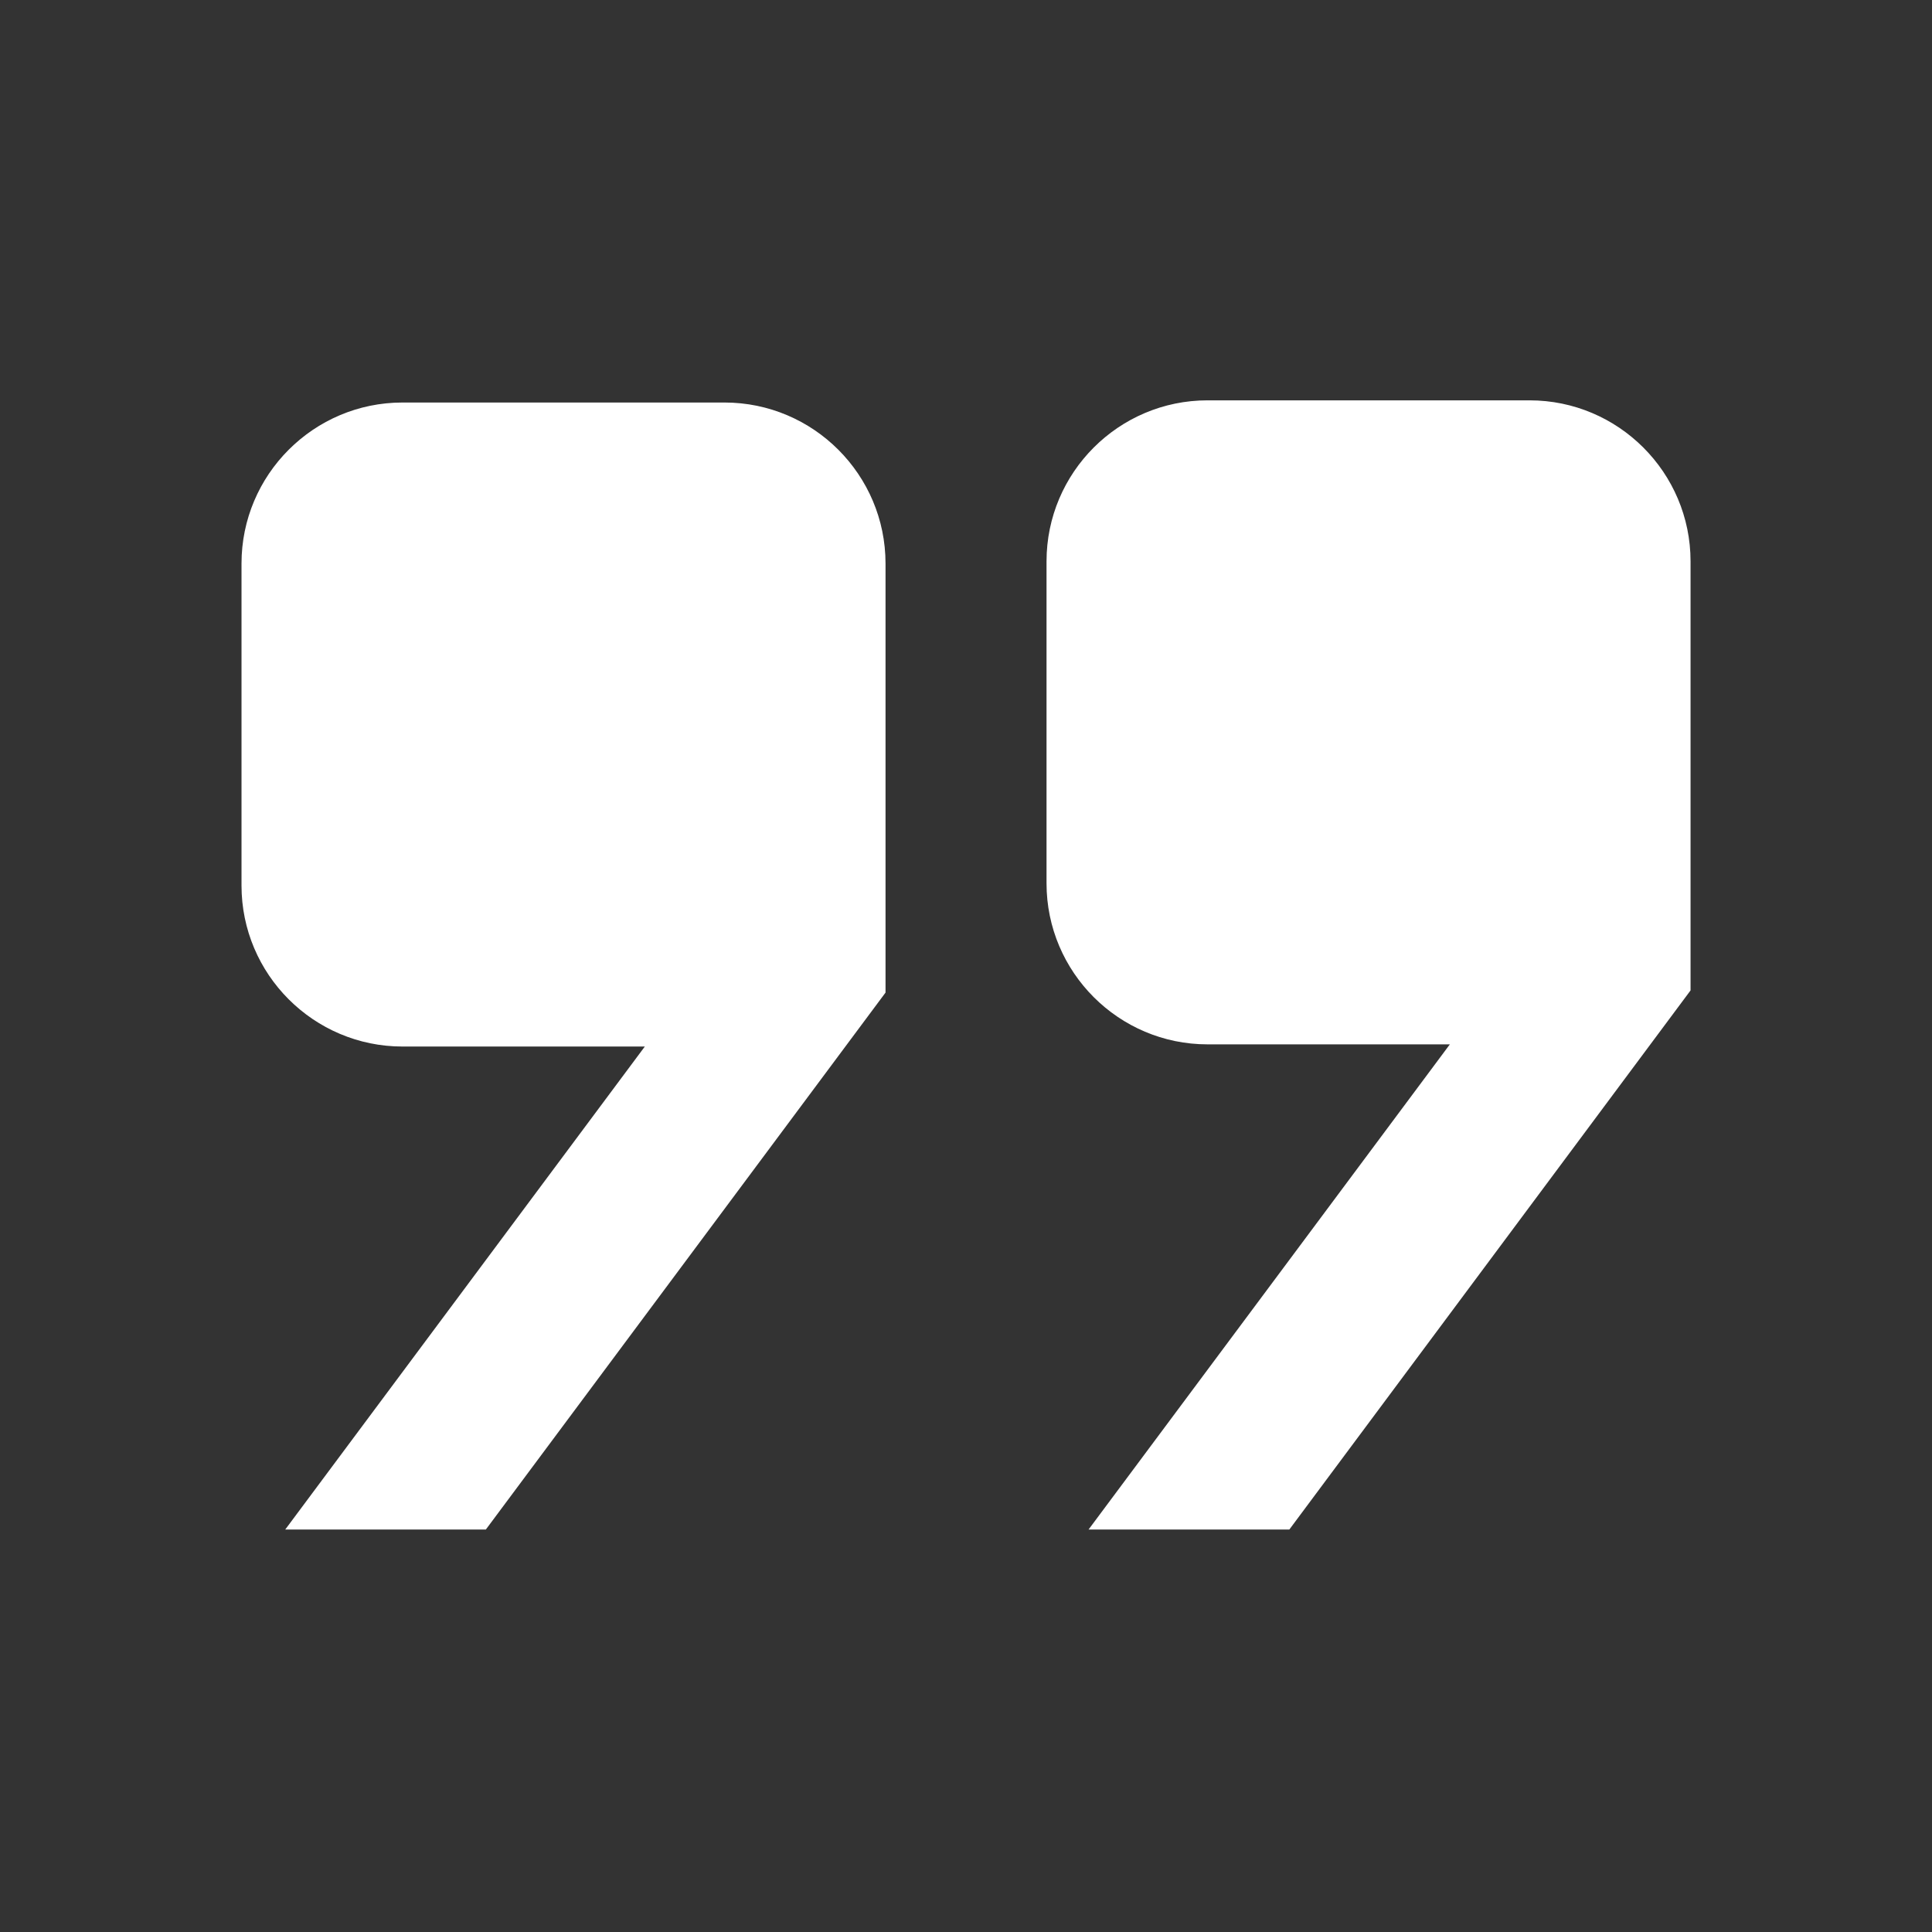
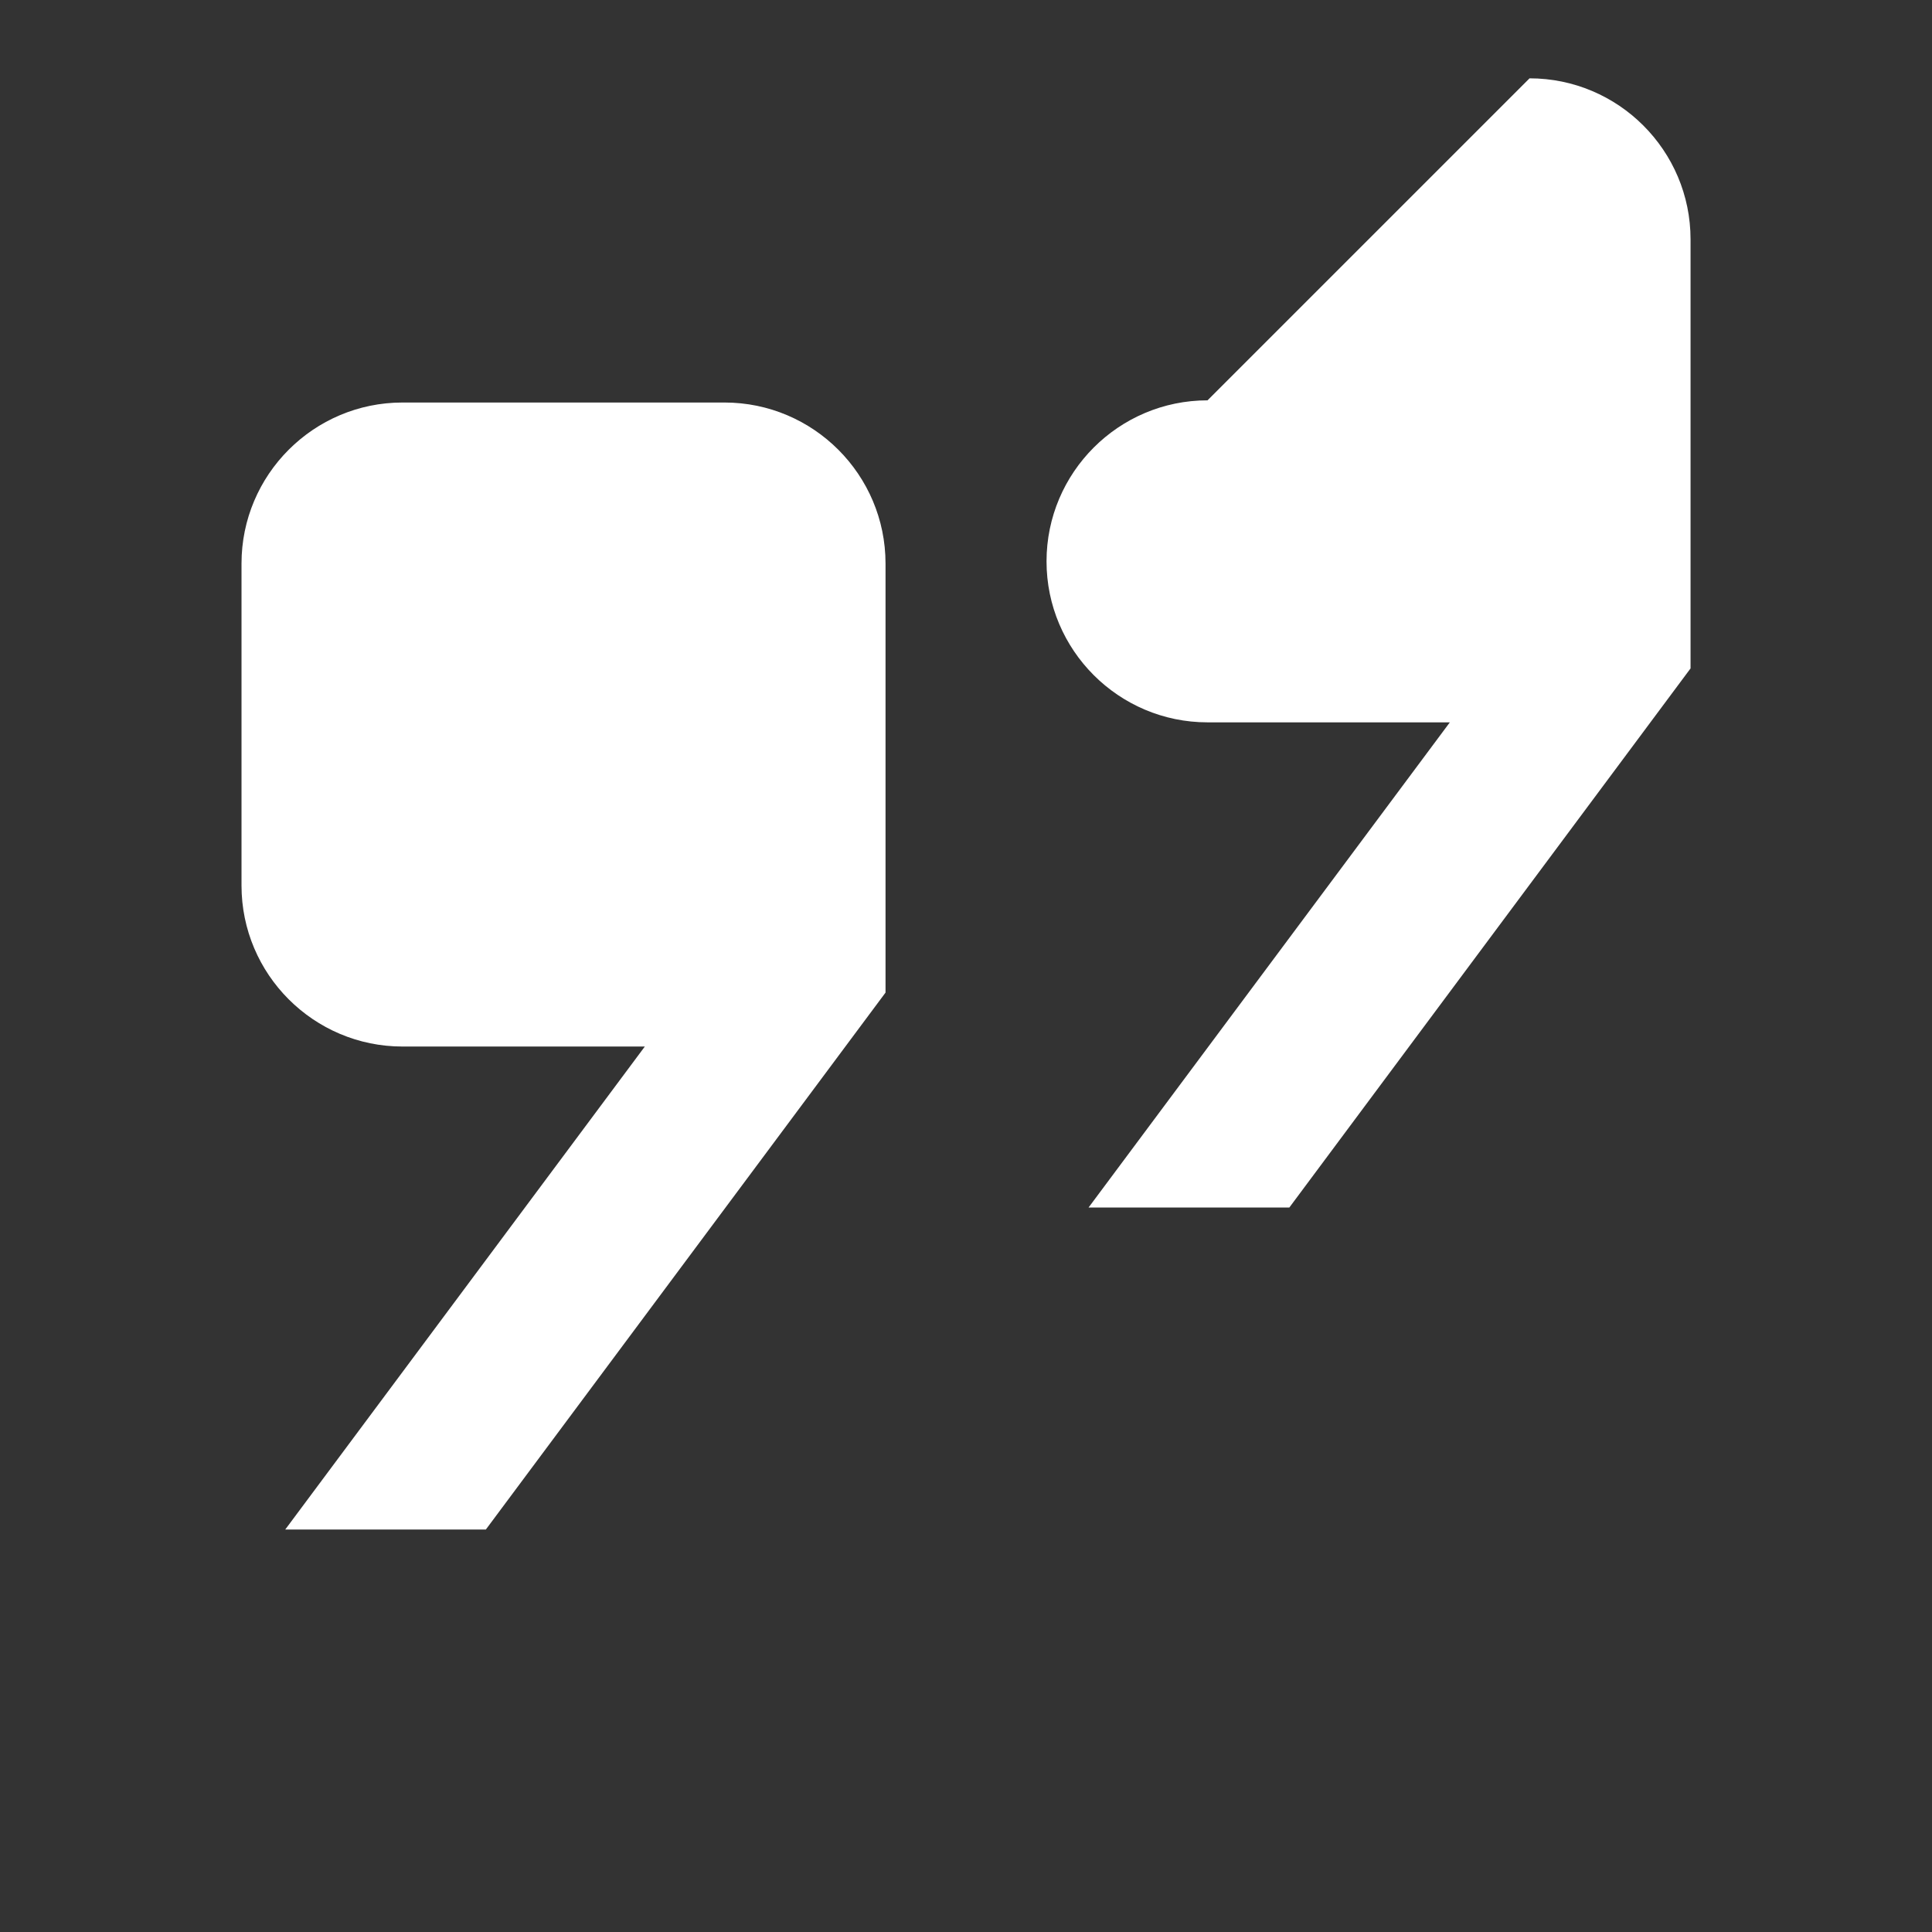
<svg xmlns="http://www.w3.org/2000/svg" viewBox="0,0,256,256" width="48px" height="48px" fill-rule="nonzero">
  <rect x="0" y="0" width="256" height="256" fill="#333333" stroke="none" />
  <g fill="#ffffff" fill-rule="nonzero" stroke="none" stroke-width="1" stroke-linecap="butt" stroke-linejoin="miter" stroke-miterlimit="10" stroke-dasharray="" stroke-dashoffset="0" font-family="none" font-weight="none" font-size="none" text-anchor="none" style="mix-blend-mode: normal">
    <g transform="scale(10.667,10.667)">
-       <path d="M15,4.973c-1.103,0 -2,0.897 -2,2v4c0,1.103 0.897,2 2,2h3.01l-4.488,6.027h2.494l4.984,-6.697v-0.33v-2v-3c0,-1.103 -0.897,-2 -2,-2zM5,5c-1.103,0 -2,0.897 -2,2v4c0,1.103 0.897,2 2,2h3.01l-4.467,6h2.492l4.965,-6.67v-0.33v-2v-3c0,-1.103 -0.897,-2 -2,-2z" />
+       <path d="M15,4.973c-1.103,0 -2,0.897 -2,2c0,1.103 0.897,2 2,2h3.01l-4.488,6.027h2.494l4.984,-6.697v-0.33v-2v-3c0,-1.103 -0.897,-2 -2,-2zM5,5c-1.103,0 -2,0.897 -2,2v4c0,1.103 0.897,2 2,2h3.01l-4.467,6h2.492l4.965,-6.67v-0.33v-2v-3c0,-1.103 -0.897,-2 -2,-2z" />
    </g>
  </g>
</svg>